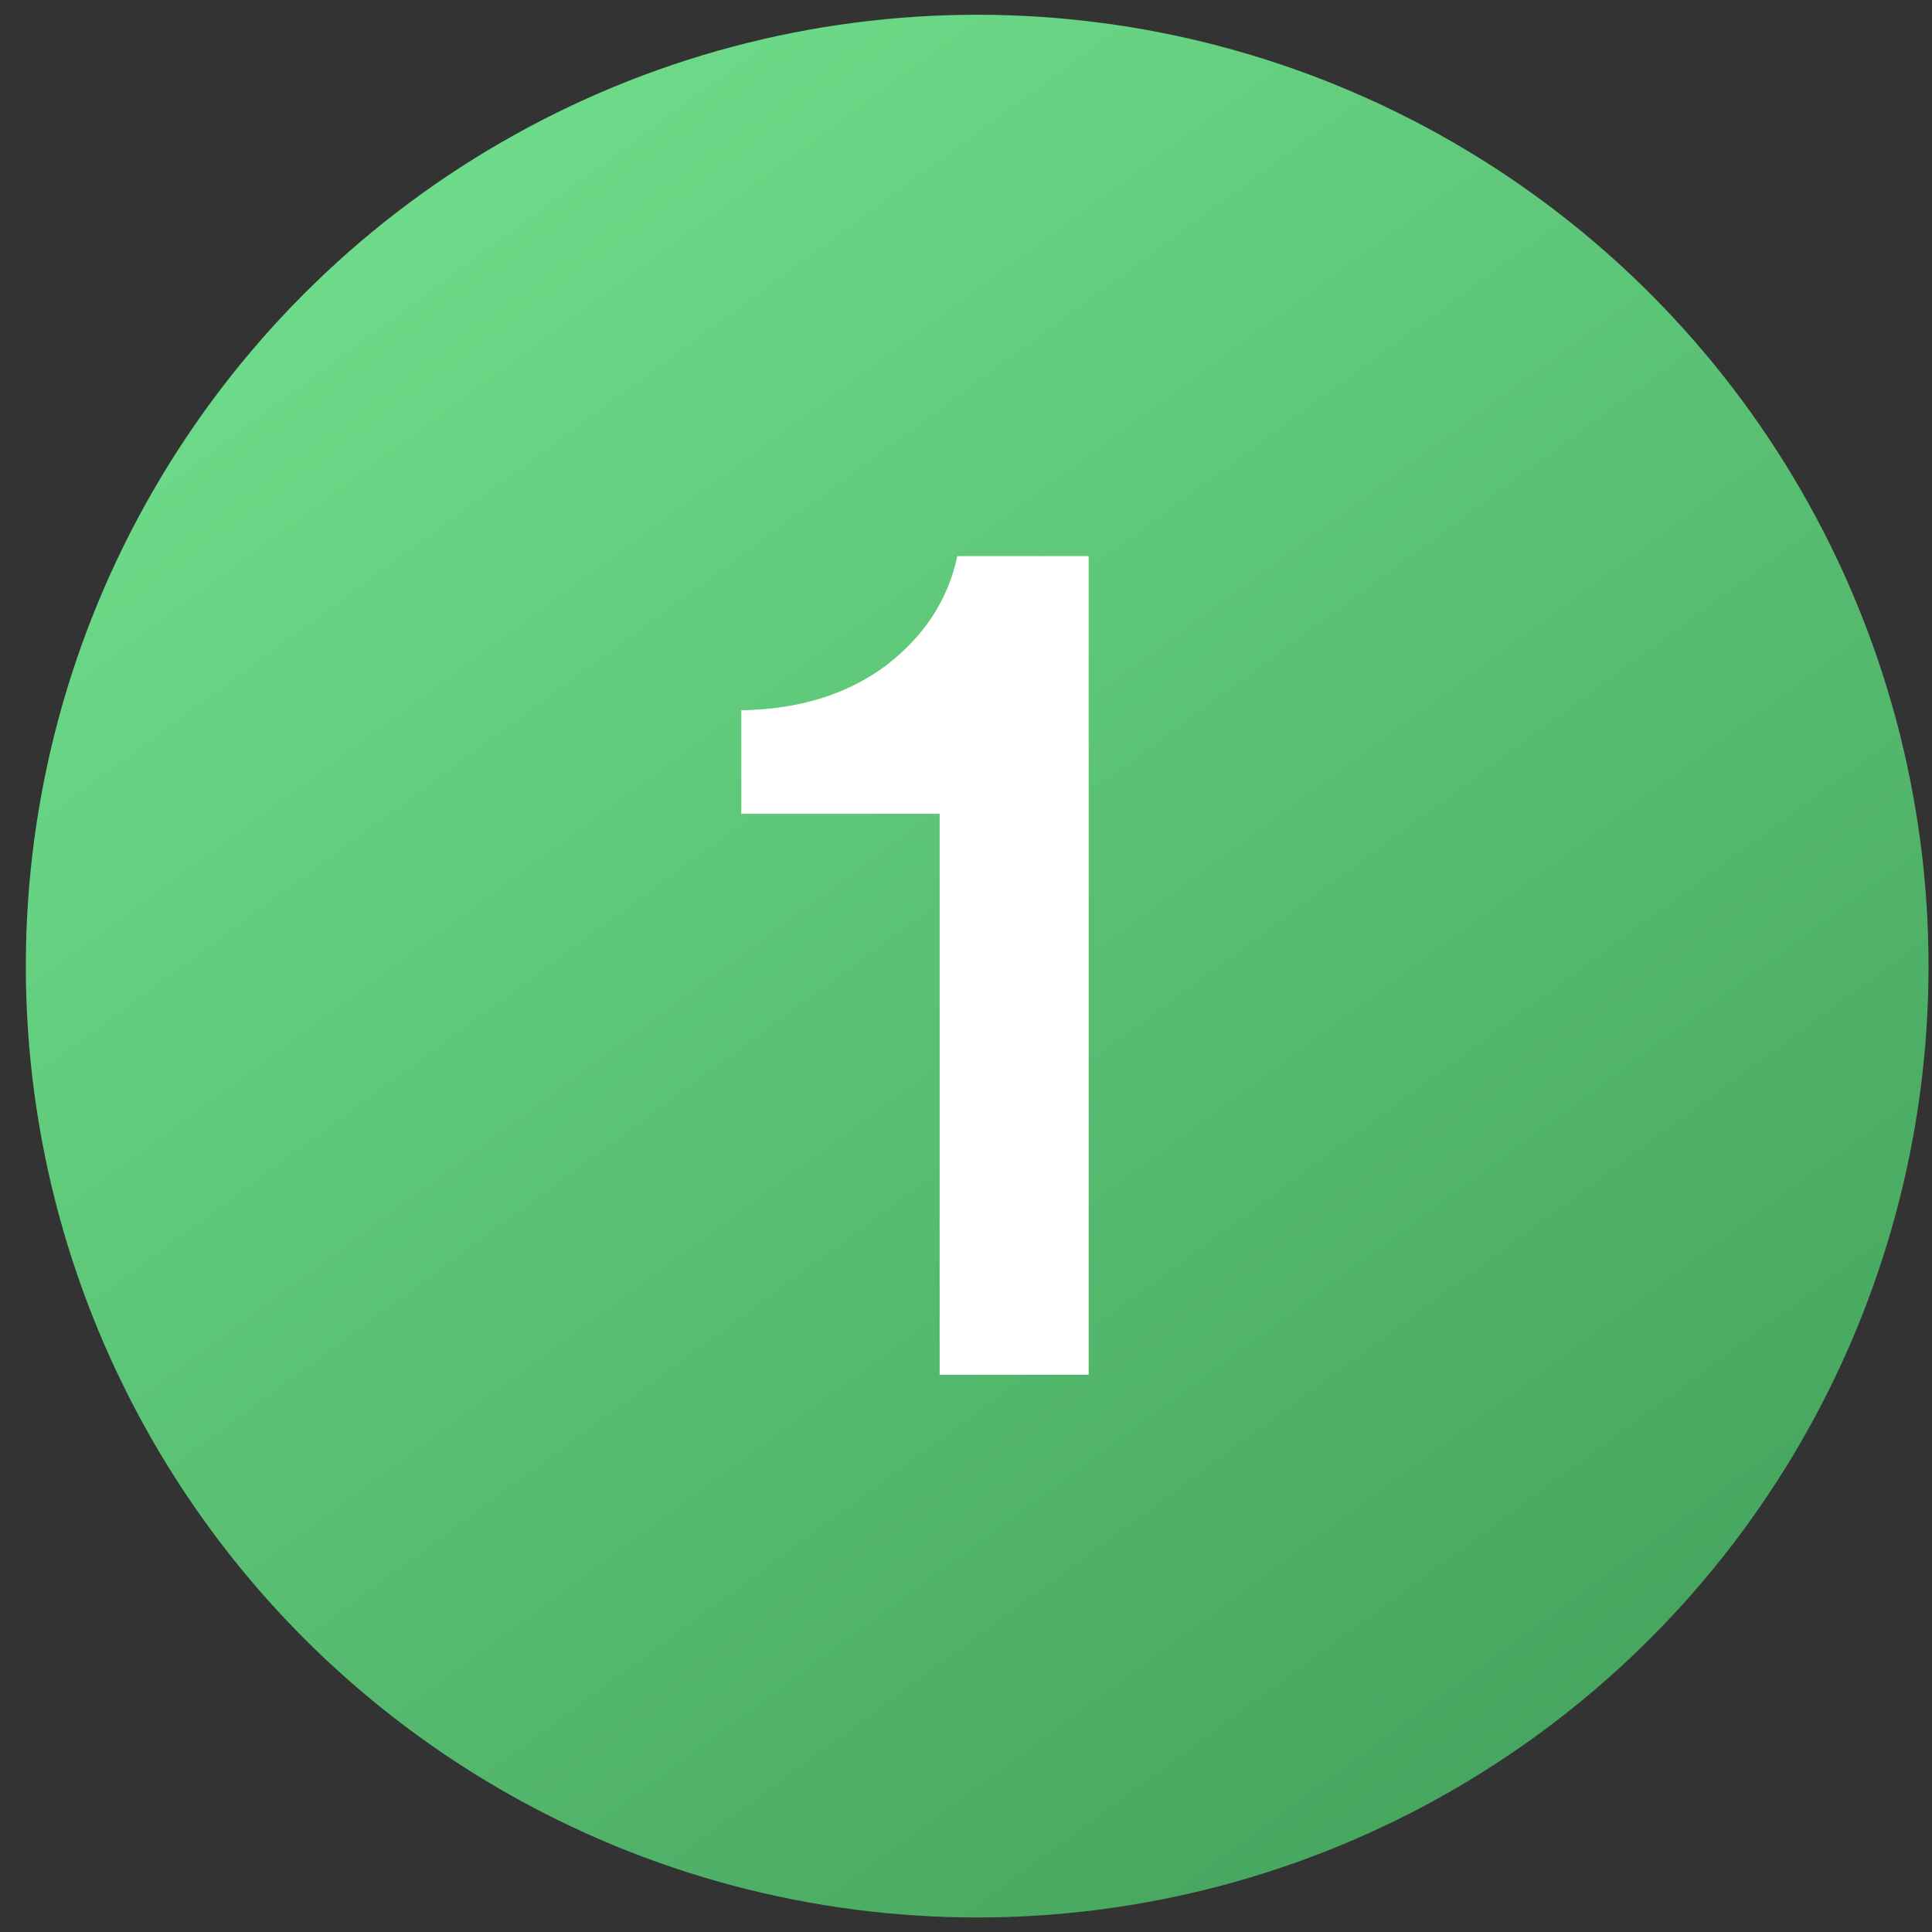
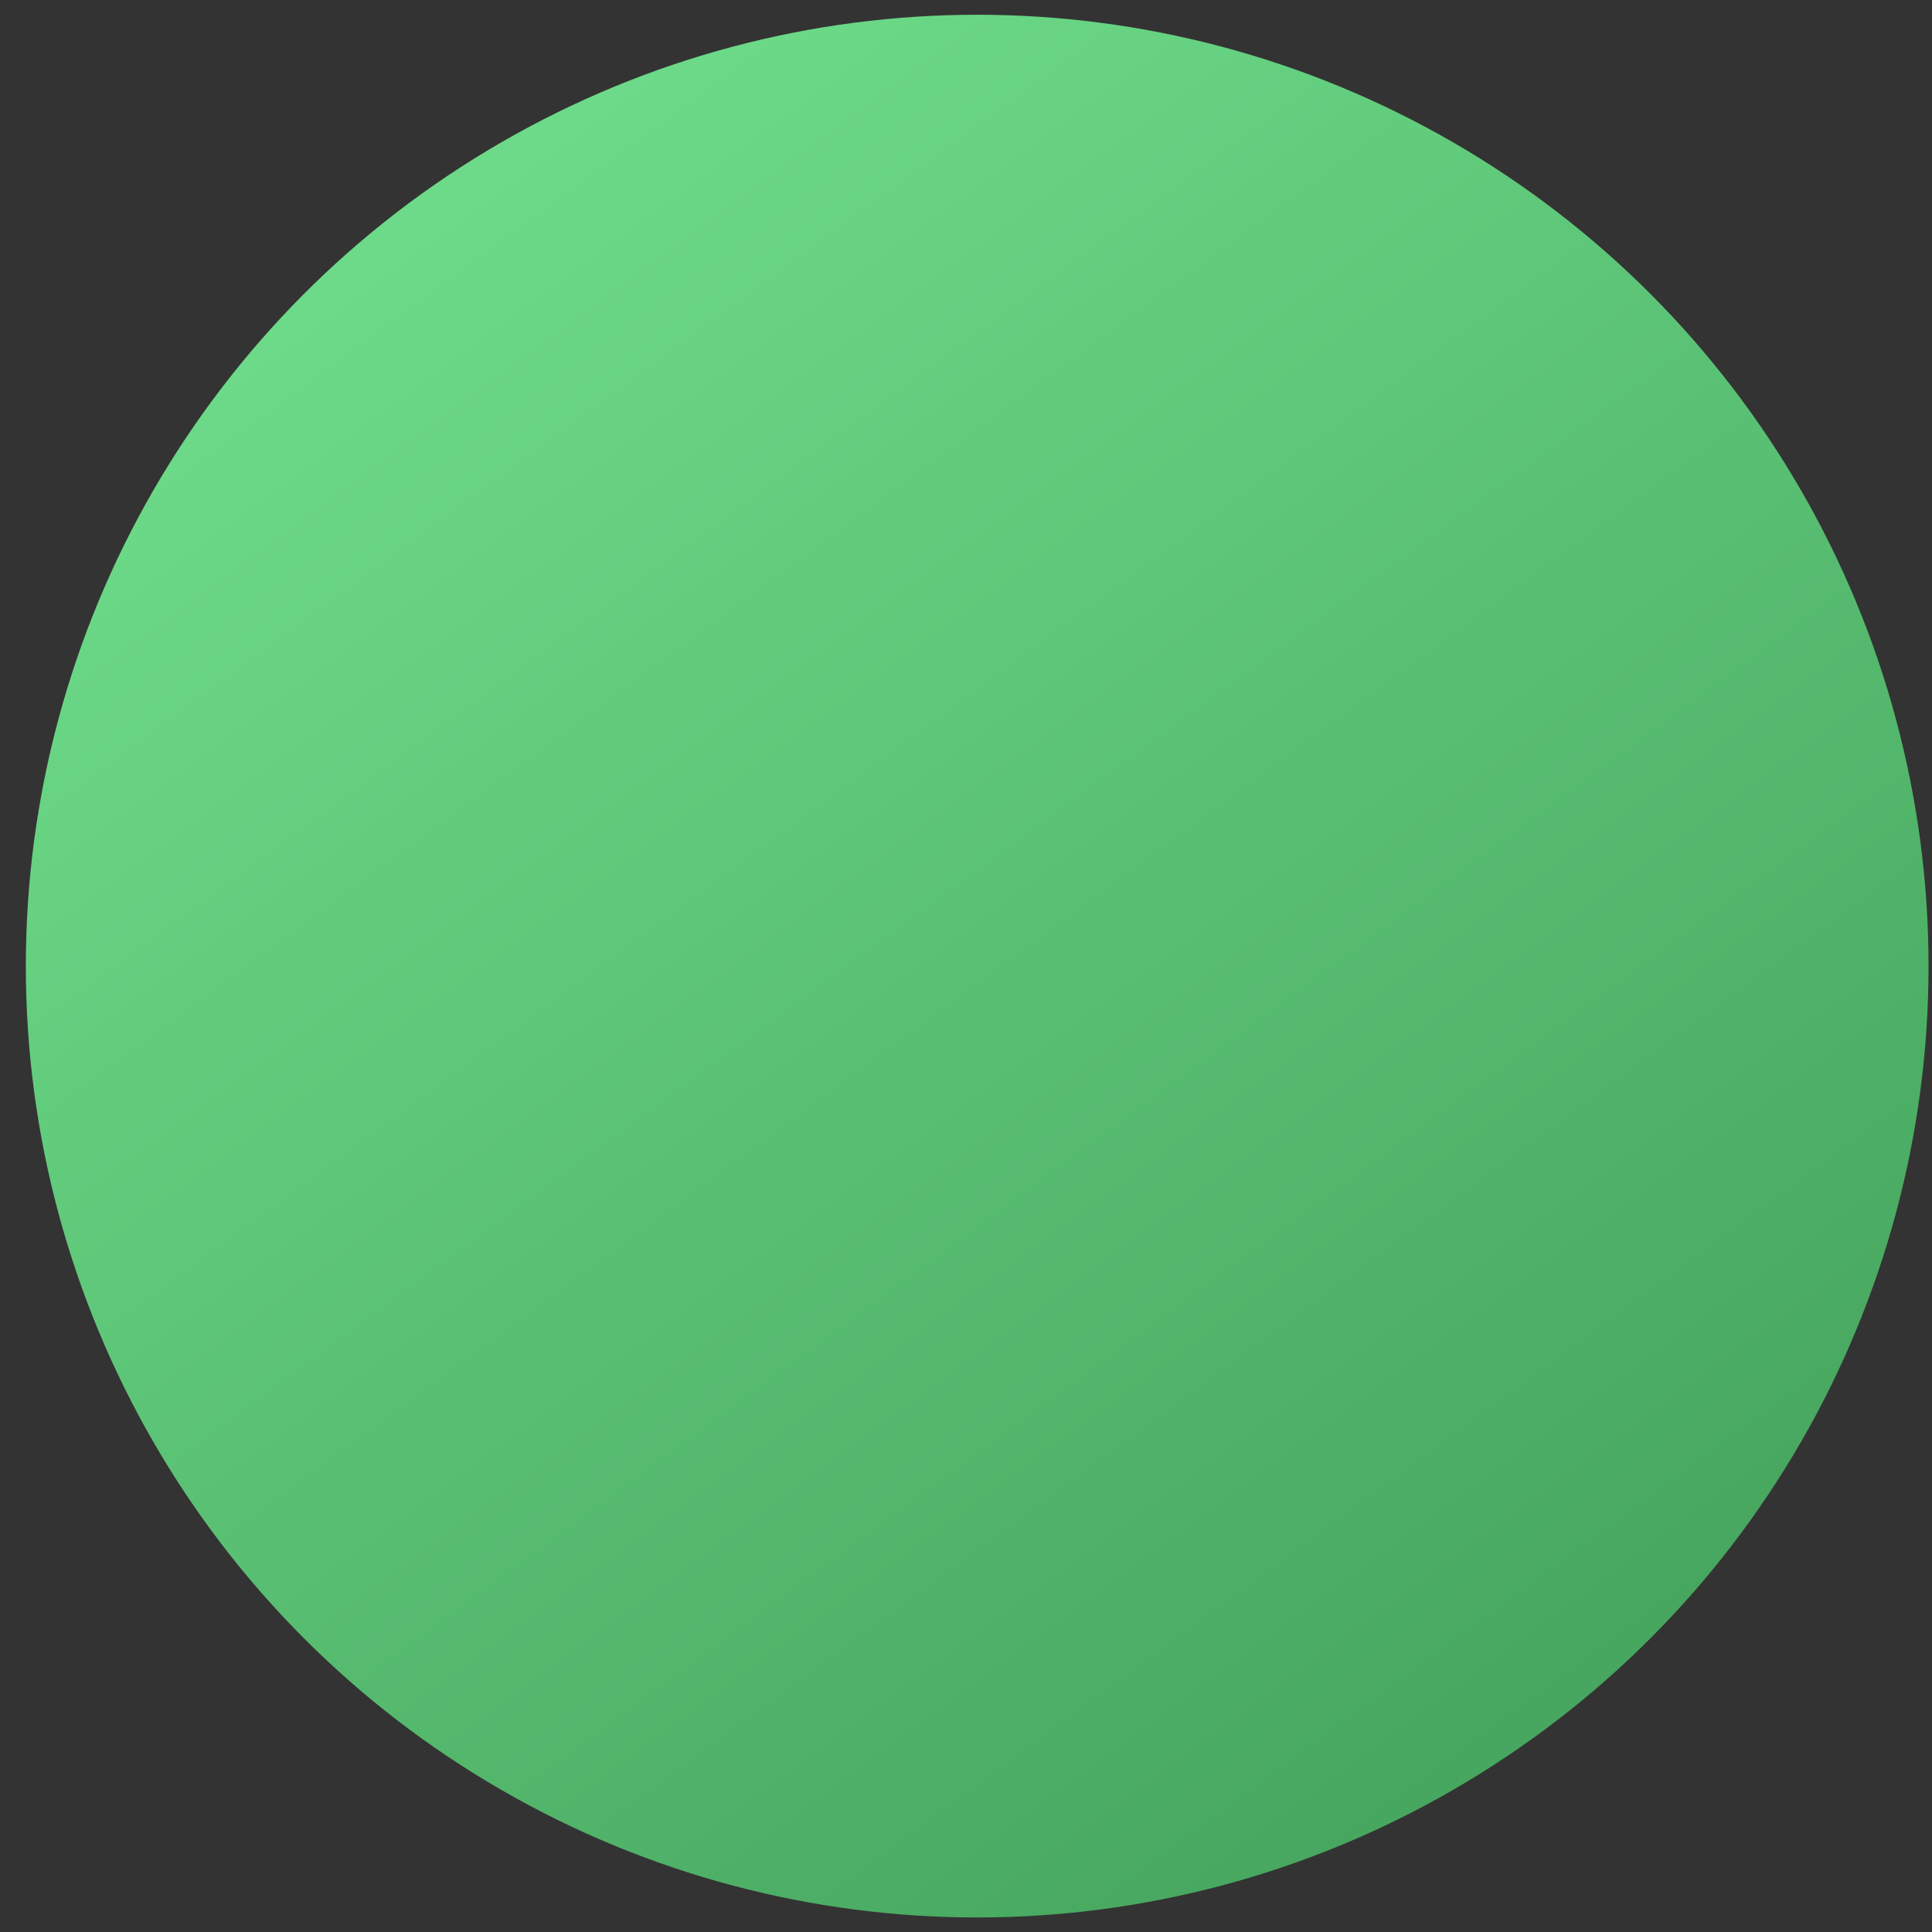
<svg xmlns="http://www.w3.org/2000/svg" width="52" height="52" fill="none">
  <rect width="100%" height="100%" fill="#333333" stroke="none" />
  <circle cx="26.301" cy="26.003" r="25.606" fill="url(#A)" />
-   <path d="M29.302 37H25.29V21.904h-5.338v-2.788c1.541-.023 2.833-.419 3.876-1.19 1.043-.793 1.689-1.779 1.938-2.958h3.536V37z" fill="#fff" />
  <defs>
    <linearGradient id="A" x1="9.5" y1="7.5" x2="40" y2="49" gradientUnits="userSpaceOnUse">
      <stop stop-color="#6cda88" />
      <stop offset="1" stop-color="#46a55e" />
    </linearGradient>
  </defs>
</svg>